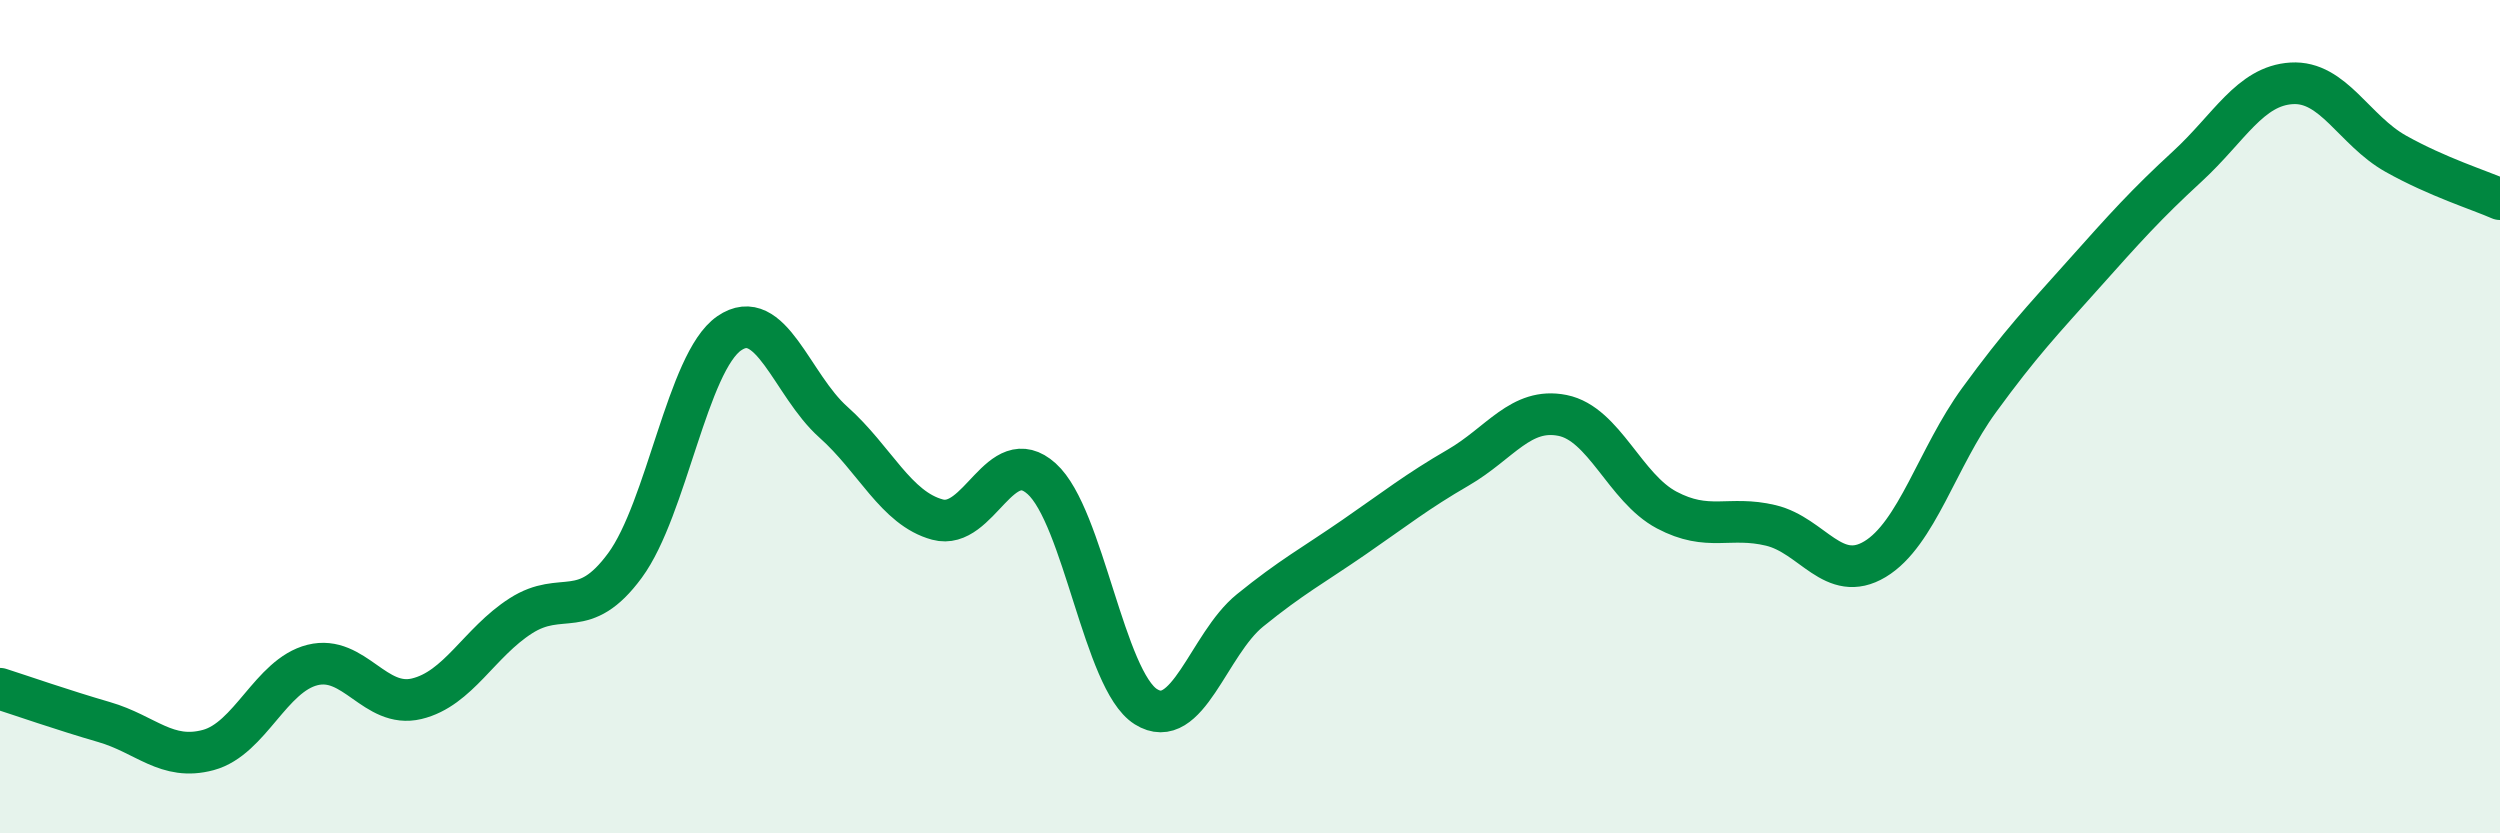
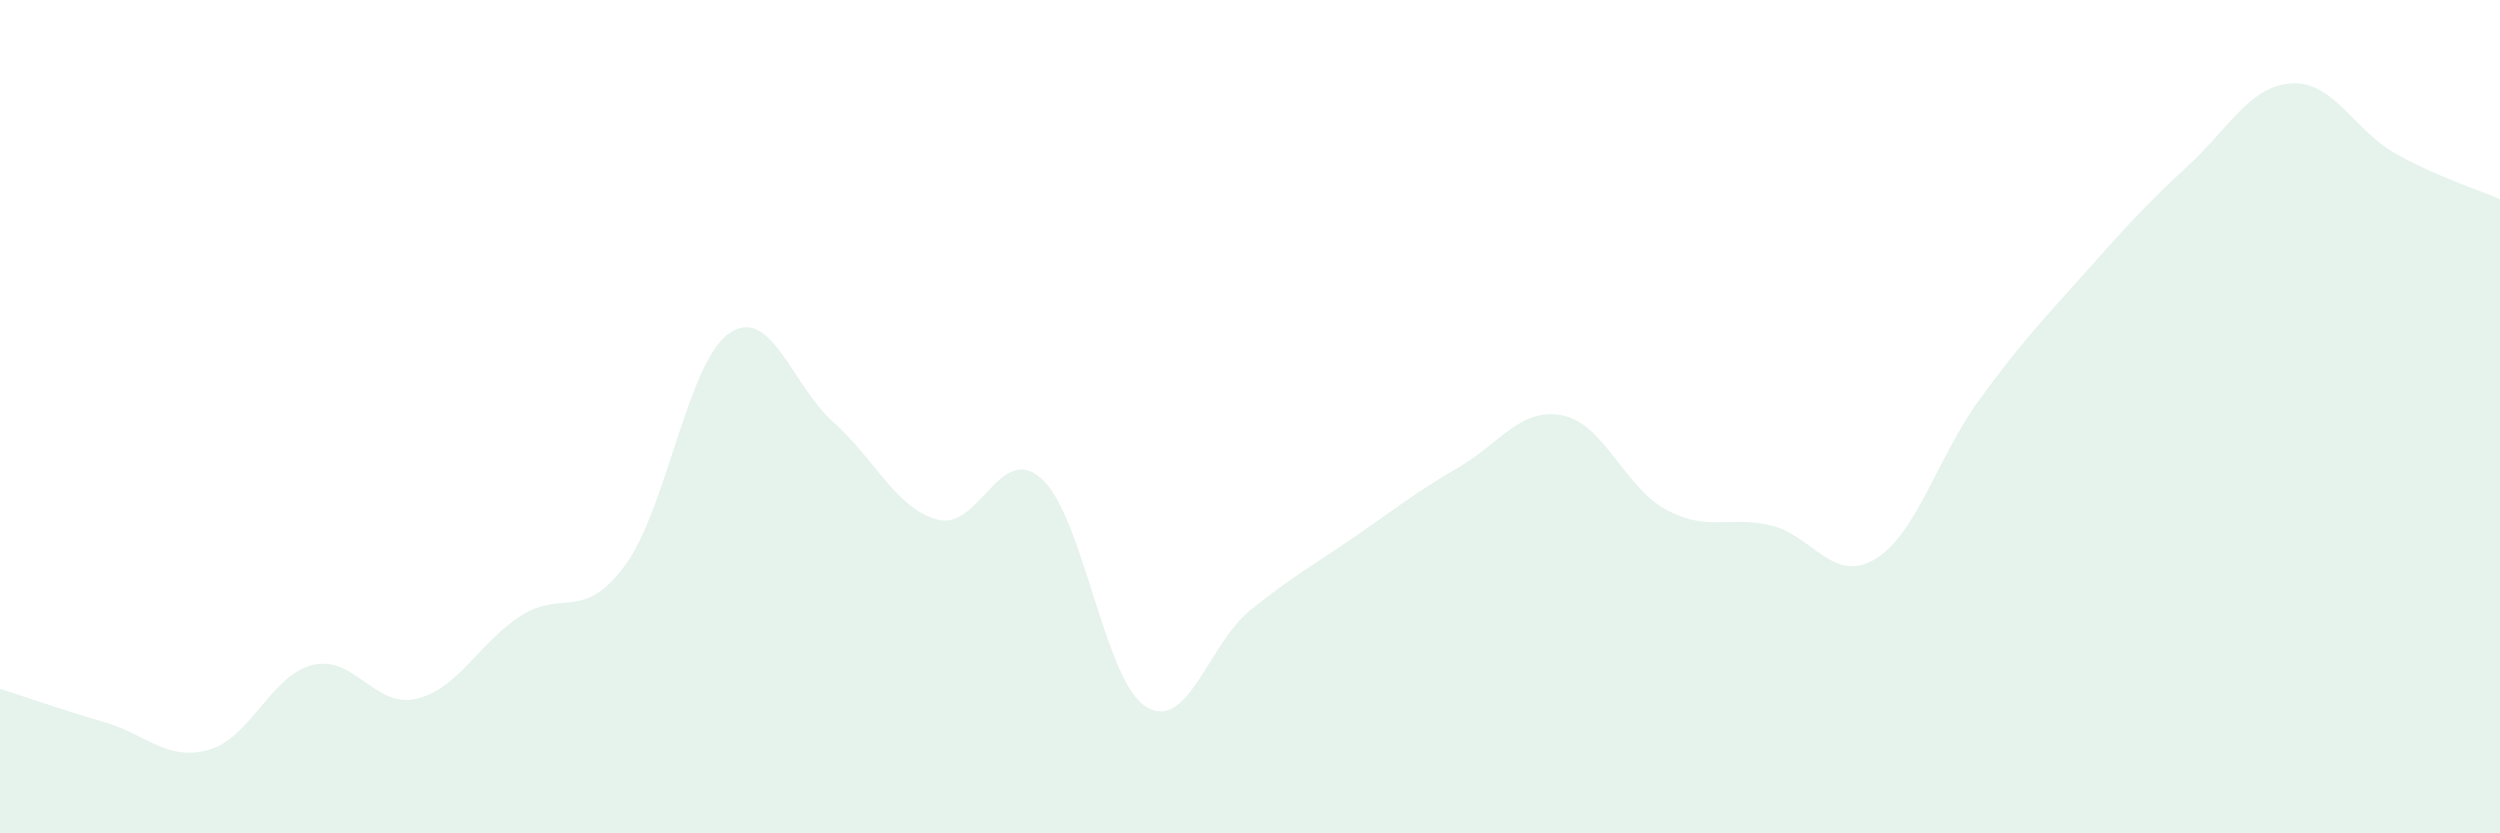
<svg xmlns="http://www.w3.org/2000/svg" width="60" height="20" viewBox="0 0 60 20">
  <path d="M 0,16.53 C 0.5,16.69 1.5,17.04 2.5,17.33 C 3.5,17.62 4,18.27 5,18 C 6,17.73 6.5,16.21 7.5,15.96 C 8.5,15.71 9,17.01 10,16.77 C 11,16.53 11.5,15.42 12.5,14.78 C 13.5,14.14 14,14.93 15,13.57 C 16,12.21 16.5,8.69 17.5,8 C 18.5,7.31 19,9.24 20,10.13 C 21,11.02 21.5,12.2 22.5,12.47 C 23.5,12.74 24,10.59 25,11.49 C 26,12.39 26.5,16.33 27.5,16.96 C 28.5,17.59 29,15.46 30,14.65 C 31,13.84 31.5,13.58 32.5,12.89 C 33.5,12.2 34,11.8 35,11.22 C 36,10.64 36.5,9.77 37.5,9.97 C 38.5,10.17 39,11.71 40,12.24 C 41,12.77 41.5,12.37 42.5,12.61 C 43.5,12.85 44,14.02 45,13.42 C 46,12.82 46.5,10.97 47.5,9.6 C 48.5,8.23 49,7.71 50,6.59 C 51,5.47 51.5,4.91 52.5,3.99 C 53.5,3.07 54,2.06 55,2 C 56,1.94 56.5,3.13 57.5,3.69 C 58.5,4.25 59.5,4.56 60,4.78L60 20L0 20Z" fill="#008740" opacity="0.1" stroke-linecap="round" stroke-linejoin="round" />
-   <path d="M 0,16.53 C 0.5,16.69 1.5,17.04 2.5,17.33 C 3.5,17.62 4,18.27 5,18 C 6,17.73 6.5,16.21 7.5,15.96 C 8.5,15.71 9,17.01 10,16.77 C 11,16.53 11.5,15.42 12.5,14.78 C 13.5,14.14 14,14.93 15,13.57 C 16,12.21 16.5,8.69 17.5,8 C 18.5,7.31 19,9.24 20,10.13 C 21,11.02 21.5,12.2 22.5,12.47 C 23.5,12.74 24,10.59 25,11.49 C 26,12.39 26.5,16.33 27.5,16.96 C 28.5,17.59 29,15.46 30,14.65 C 31,13.84 31.5,13.58 32.5,12.89 C 33.5,12.2 34,11.8 35,11.22 C 36,10.64 36.5,9.77 37.5,9.97 C 38.5,10.17 39,11.71 40,12.24 C 41,12.77 41.5,12.37 42.5,12.61 C 43.5,12.85 44,14.02 45,13.42 C 46,12.82 46.5,10.97 47.5,9.6 C 48.5,8.23 49,7.71 50,6.59 C 51,5.47 51.5,4.91 52.5,3.99 C 53.5,3.07 54,2.06 55,2 C 56,1.94 56.5,3.13 57.5,3.69 C 58.5,4.25 59.5,4.56 60,4.78" stroke="#008740" stroke-width="1" fill="none" stroke-linecap="round" stroke-linejoin="round" />
</svg>